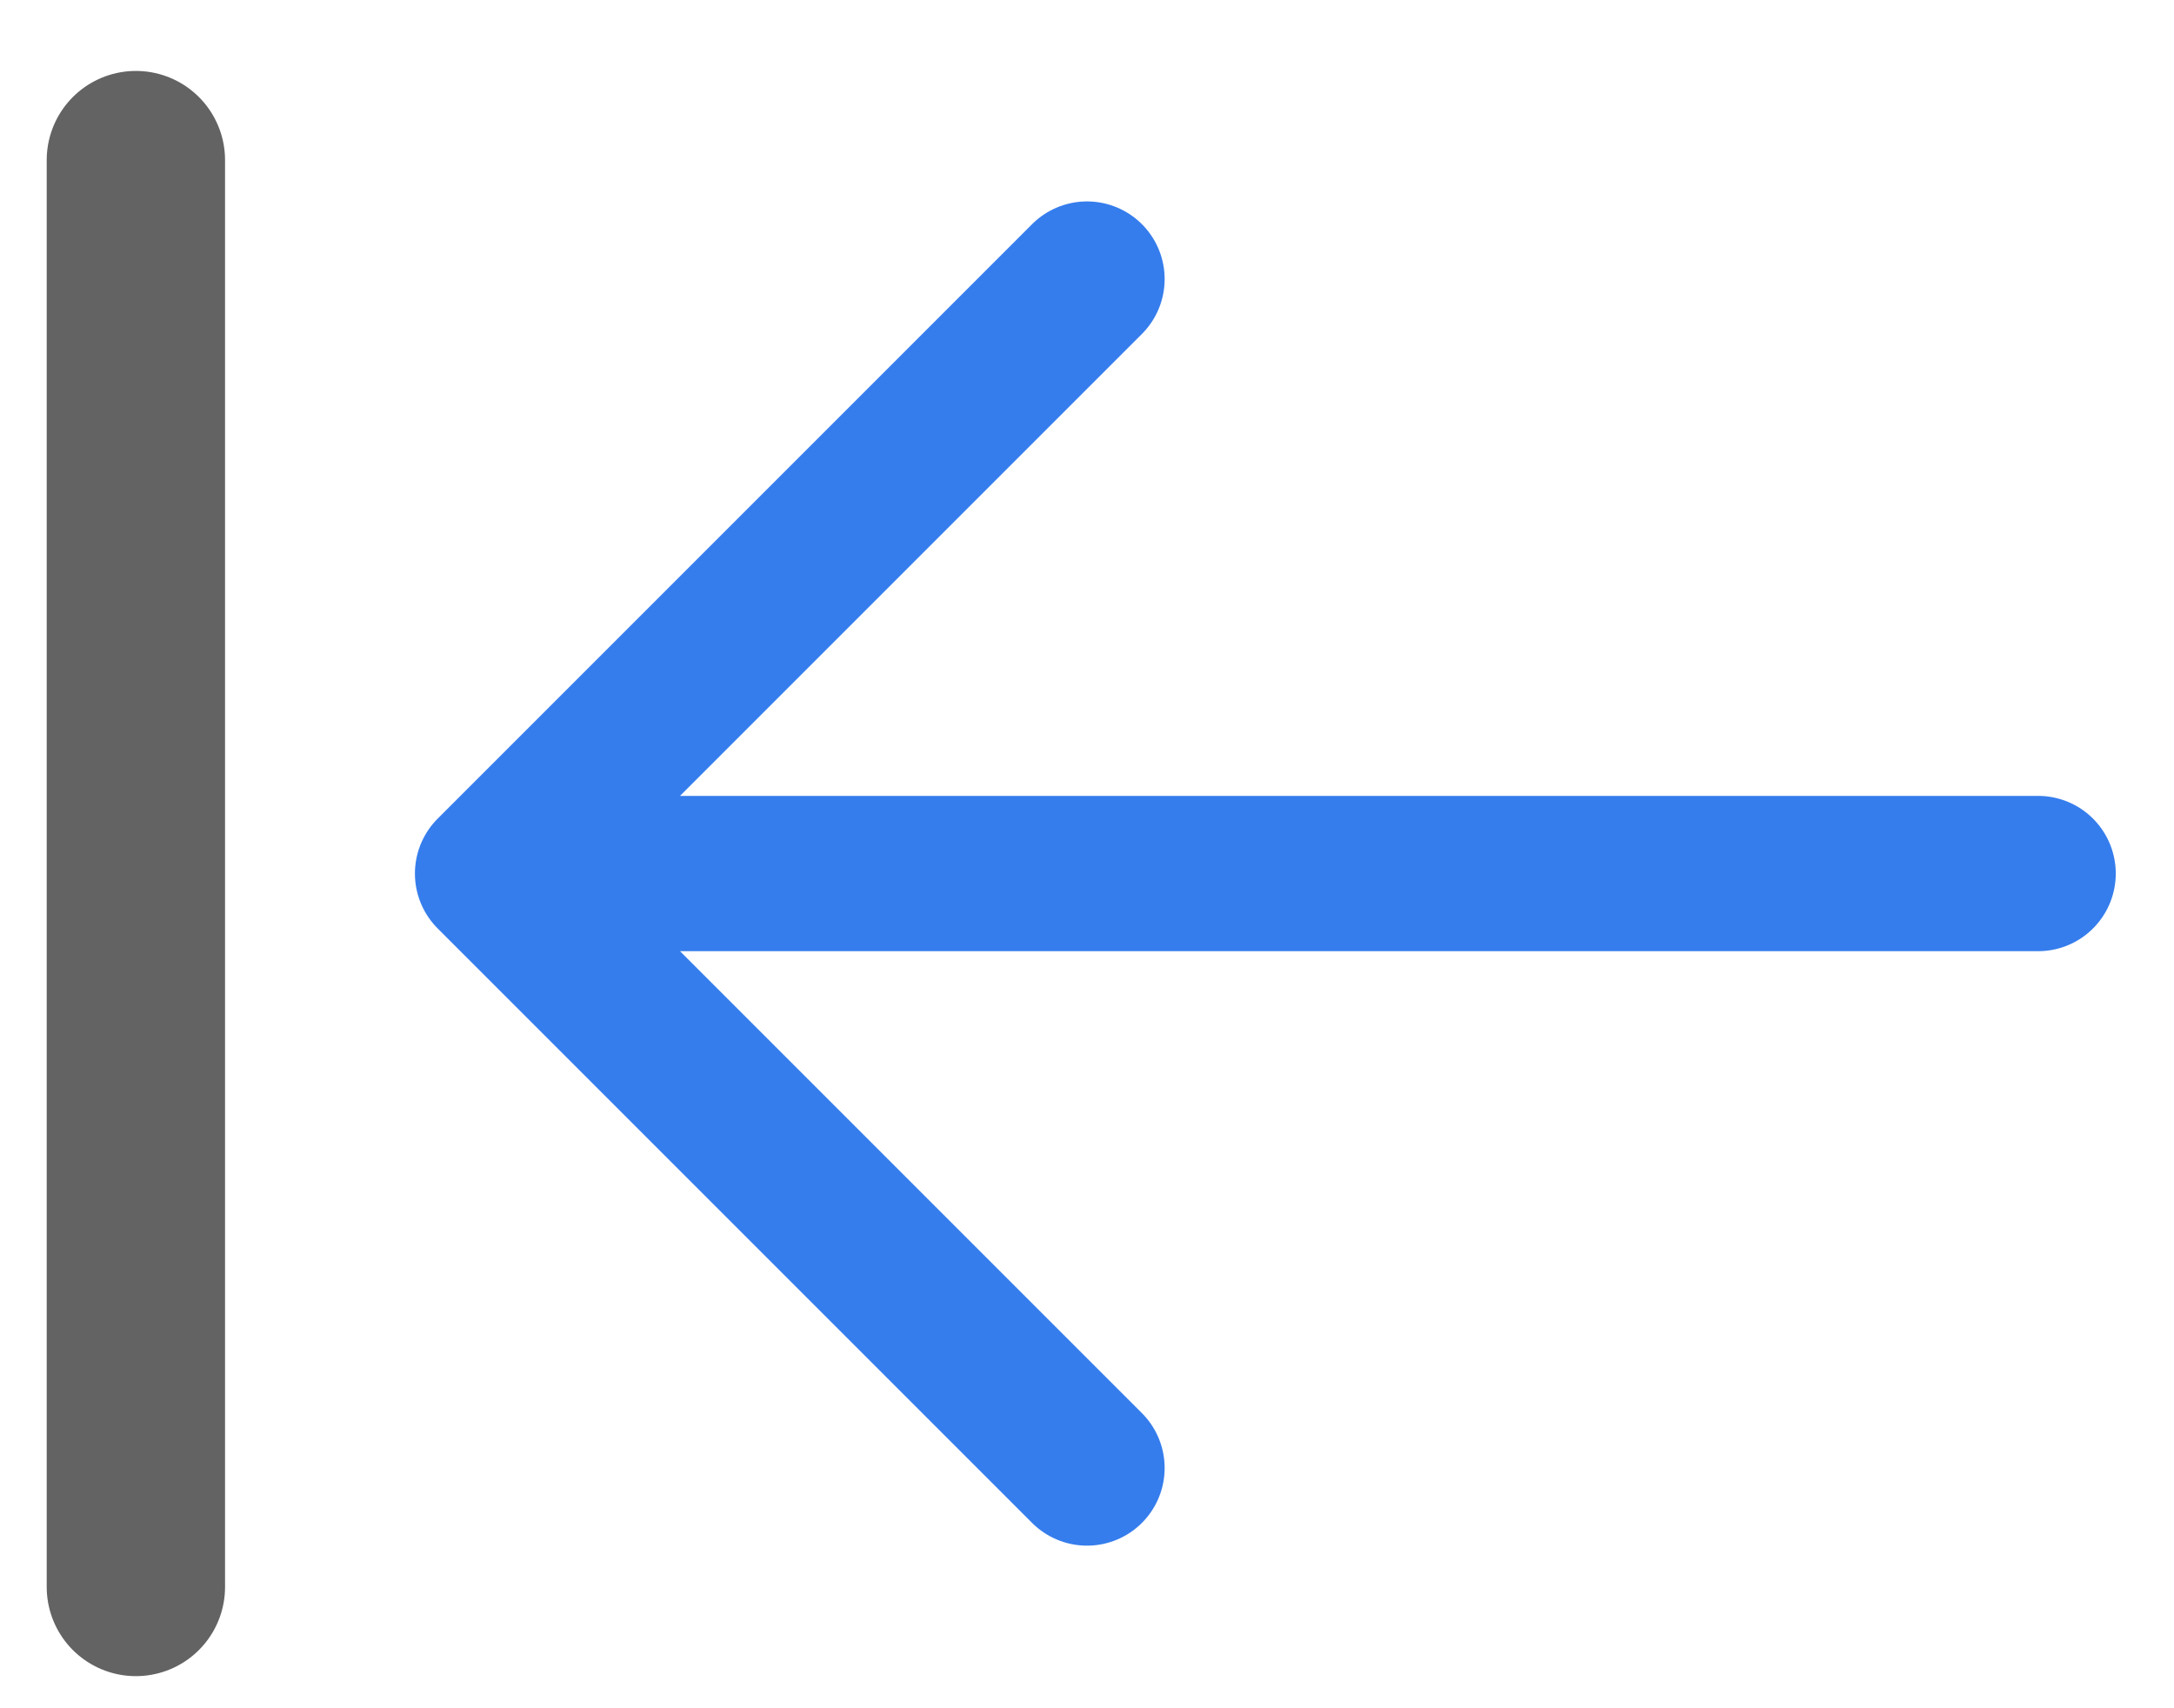
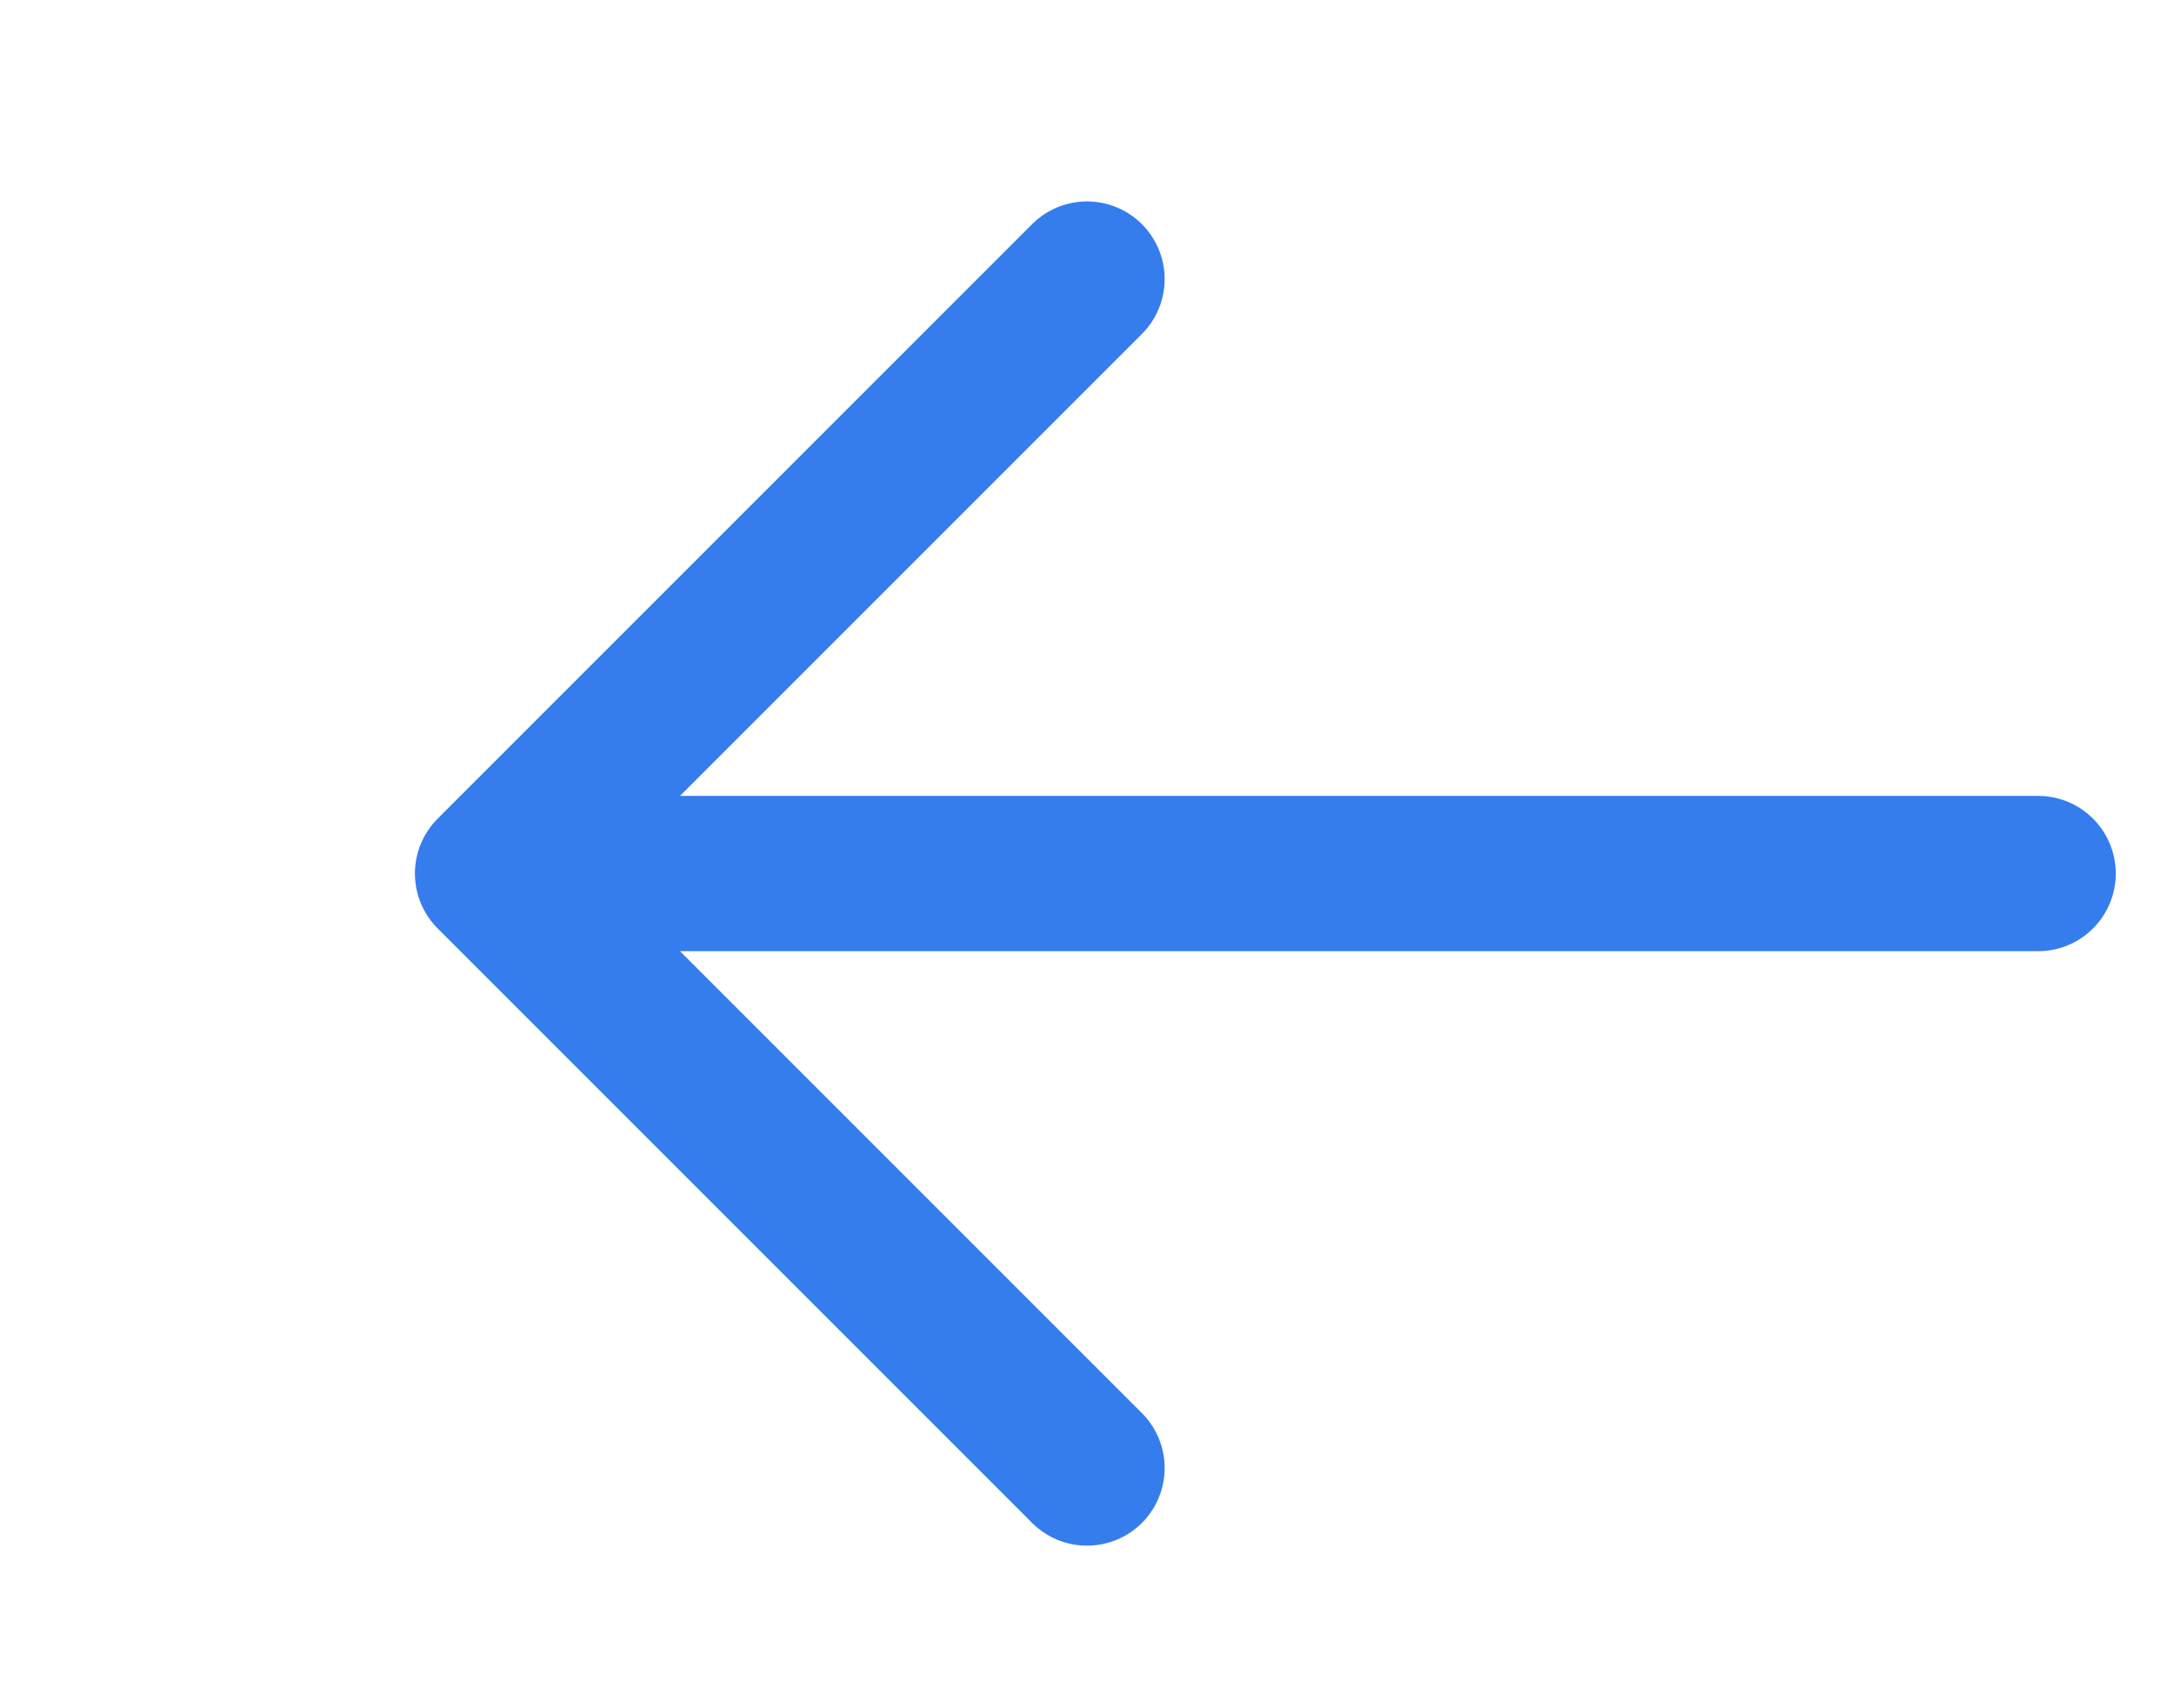
<svg xmlns="http://www.w3.org/2000/svg" width="28" height="22" viewBox="0 0 28 22" fill="none">
  <path d="M14 3.594L6.344 11.25M6.344 11.25L14 18.906M6.344 11.25L26.25 11.25" stroke="#357DED" stroke-width="2" stroke-linecap="round" stroke-linejoin="round" />
-   <path d="M1.75 2.062L1.75 20.438" stroke="#636363" stroke-width="2.297" stroke-linecap="round" stroke-linejoin="round" />
</svg>